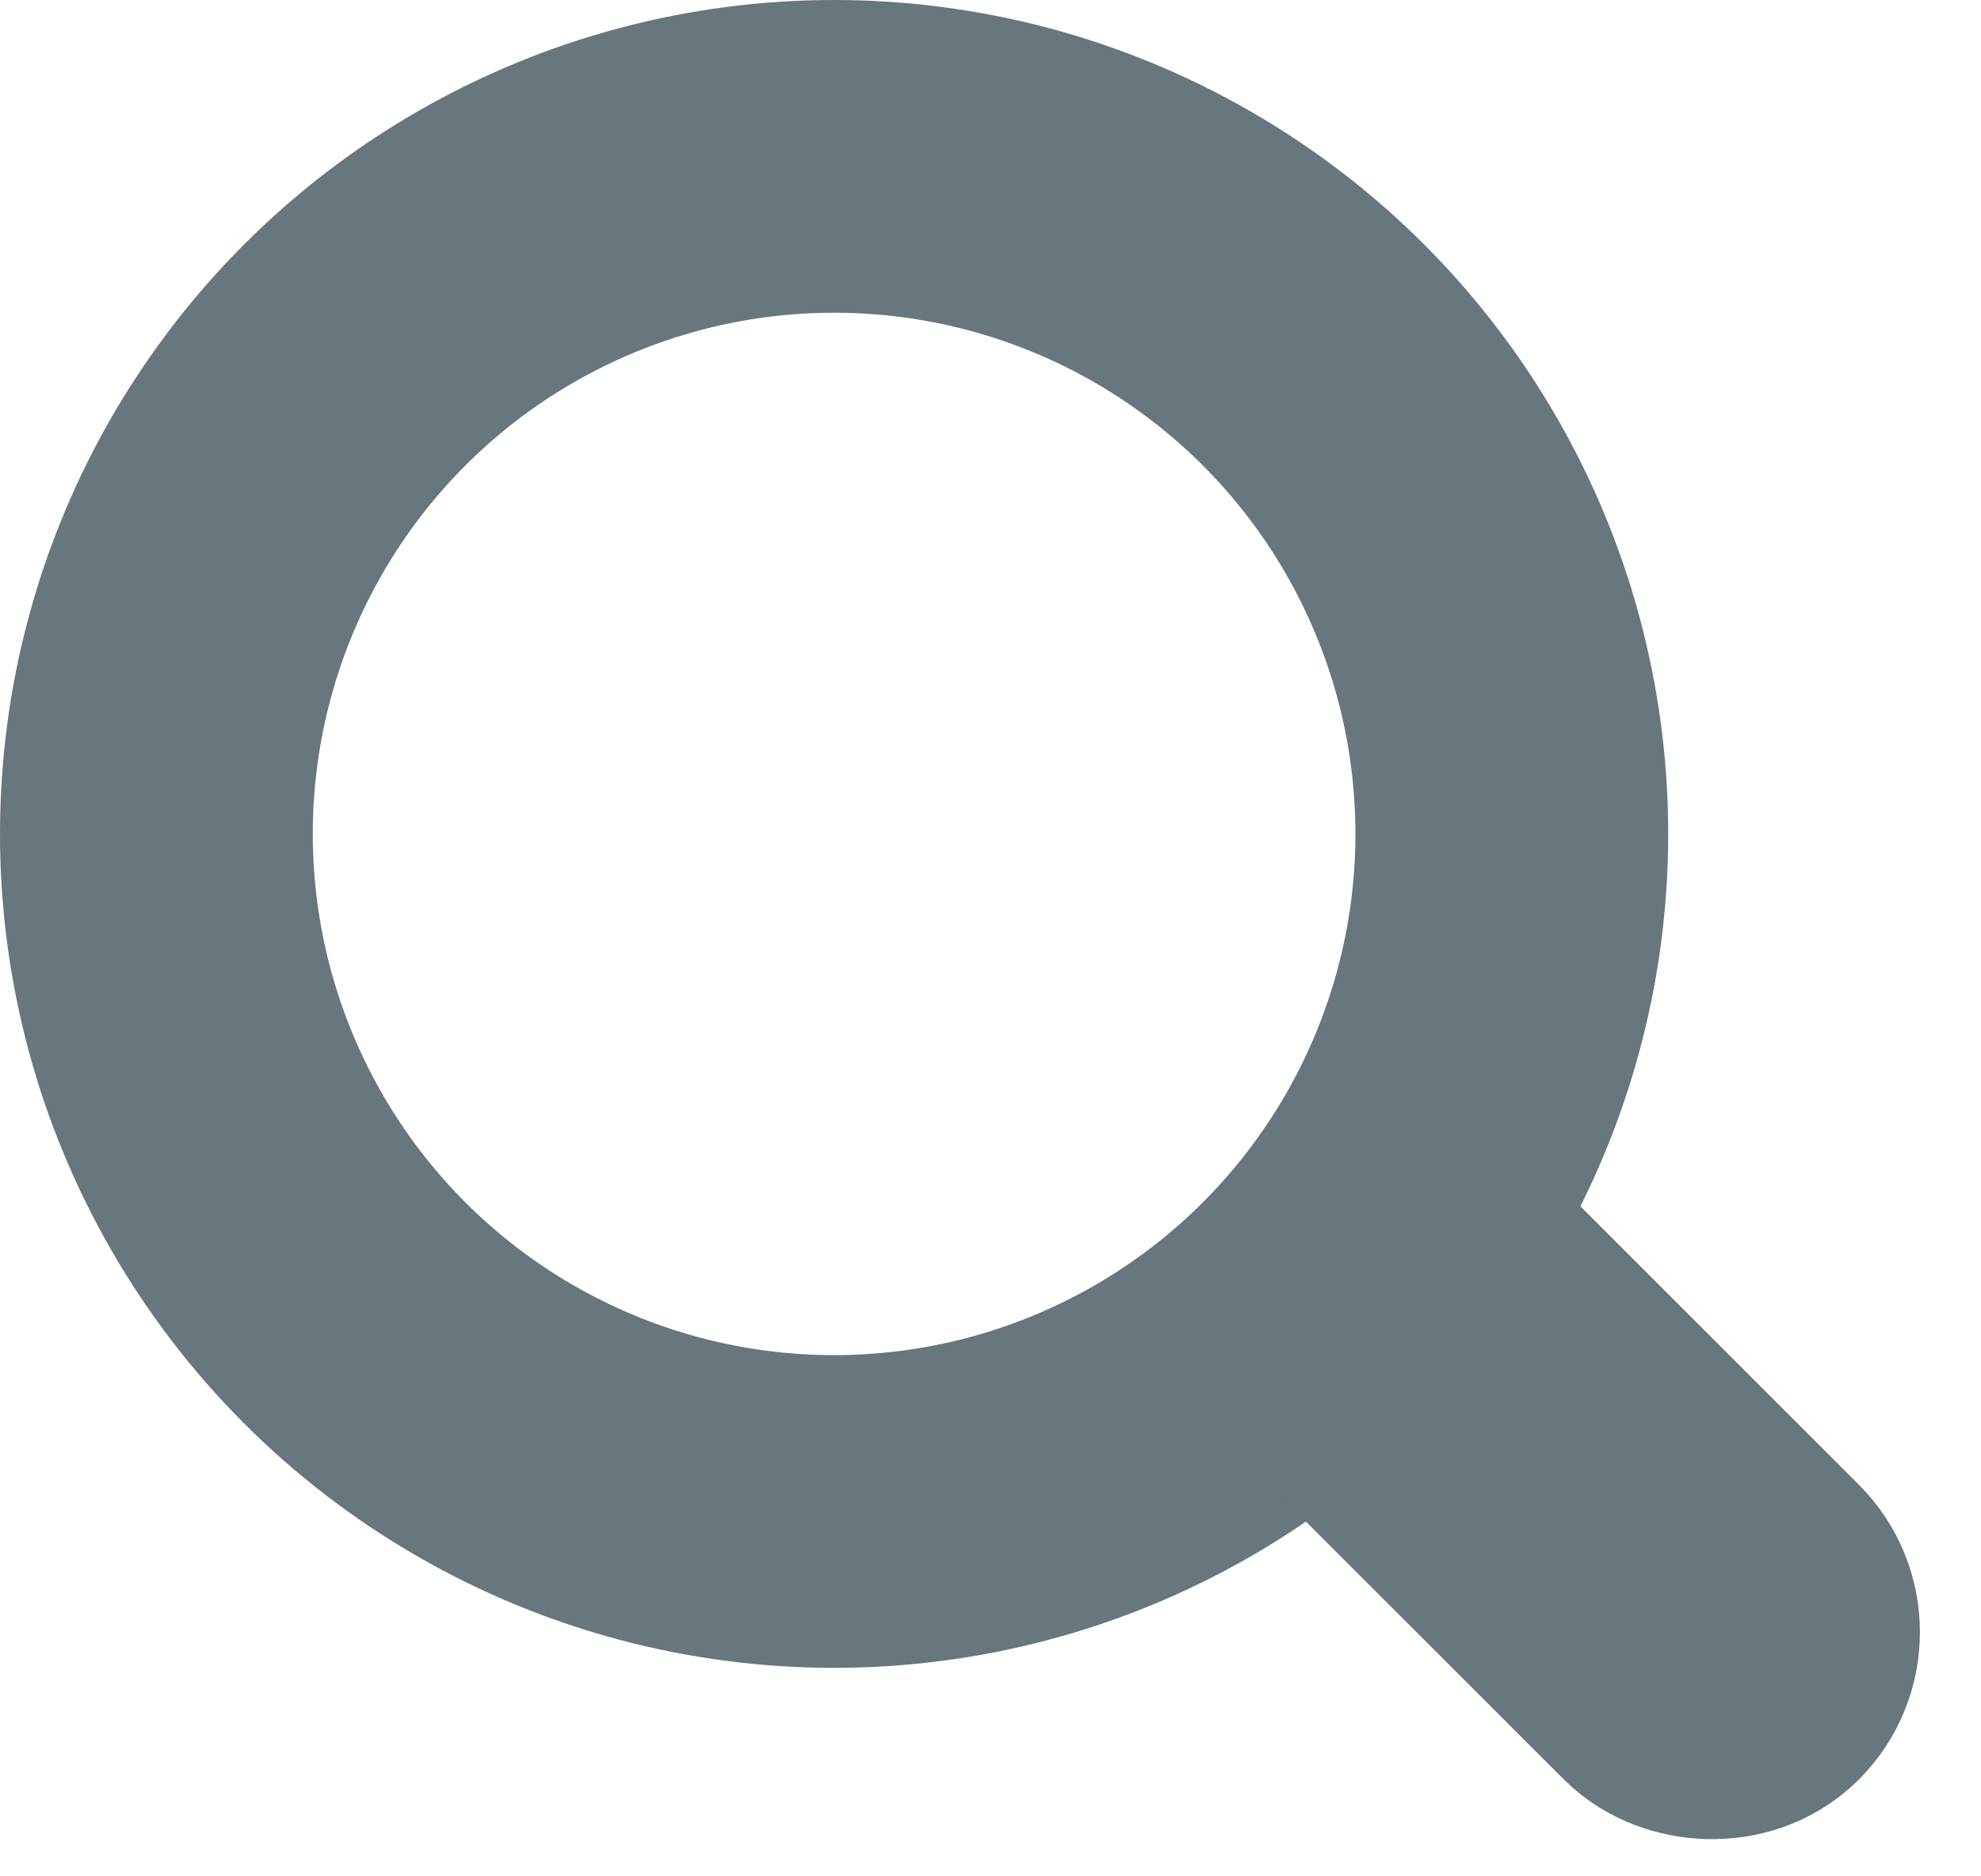
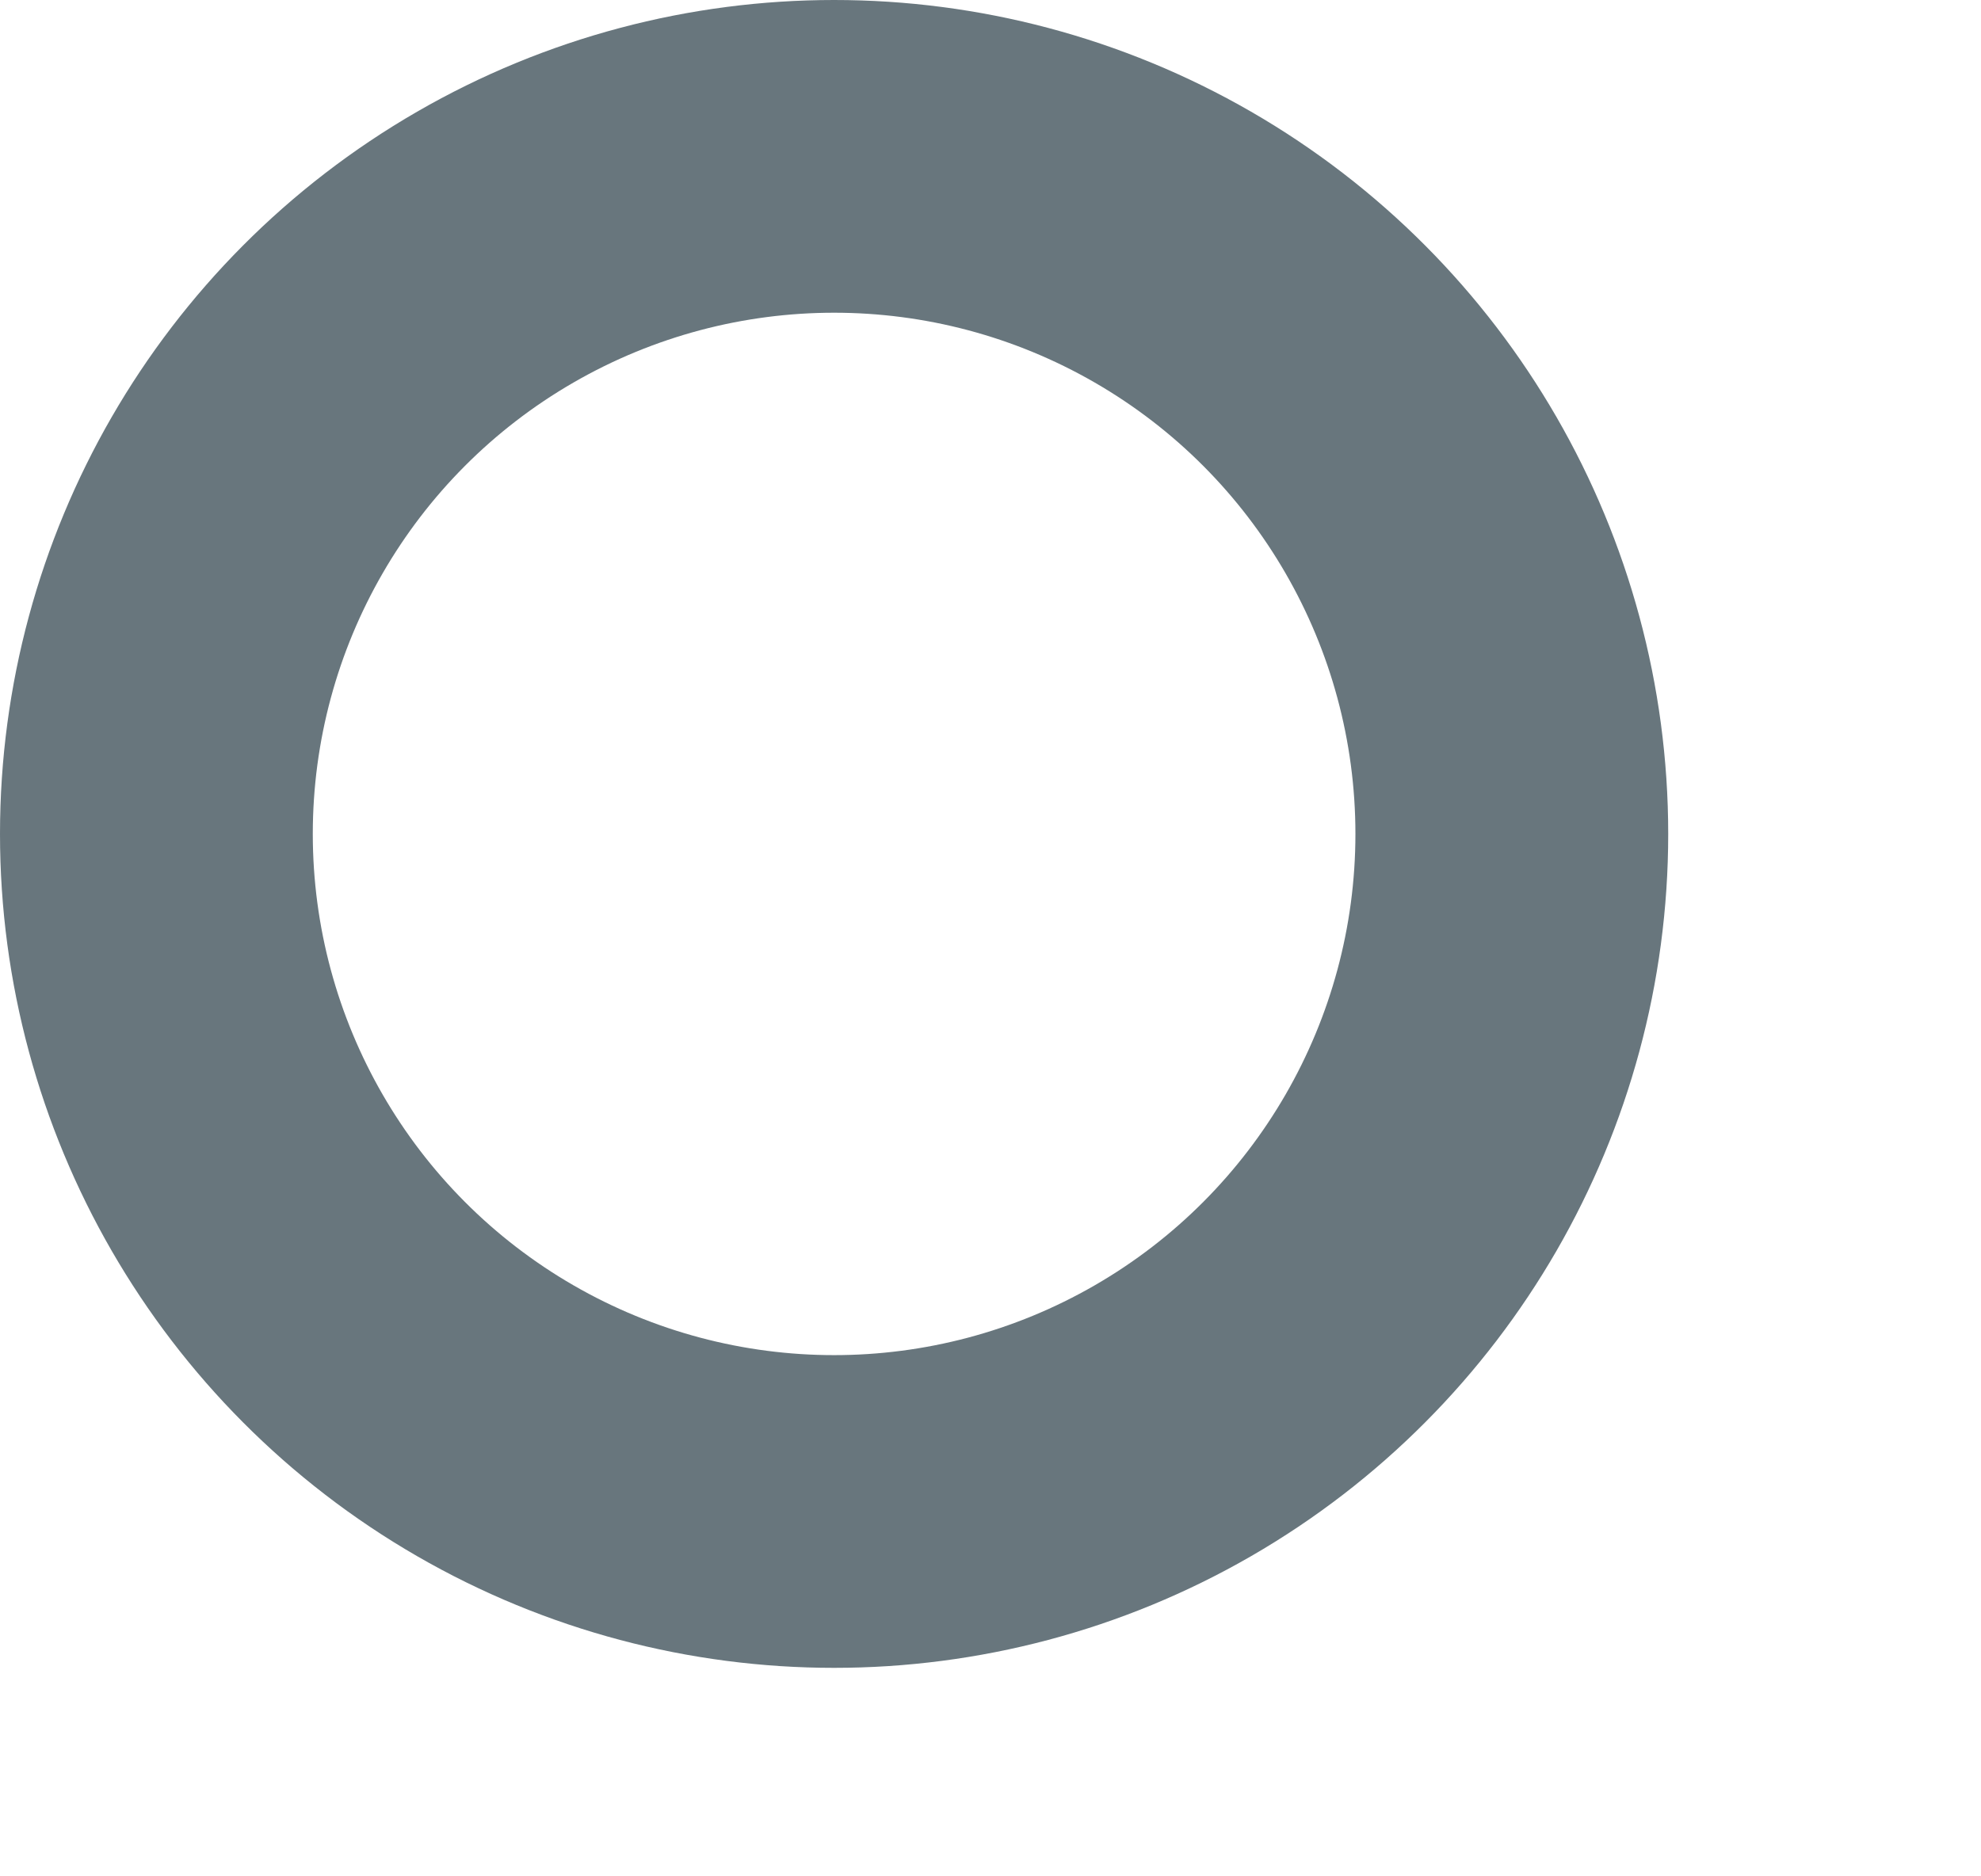
<svg xmlns="http://www.w3.org/2000/svg" width="19" height="18" viewBox="0 0 19 18">
  <g stroke="#68767D" stroke-width="3" fill="none" fill-rule="evenodd">
    <circle cx="8" cy="8" r="6.5" />
-     <rect transform="rotate(-45 15 14.243)" x="14.5" y="11.743" width="1" height="5" rx=".5" />
  </g>
</svg>